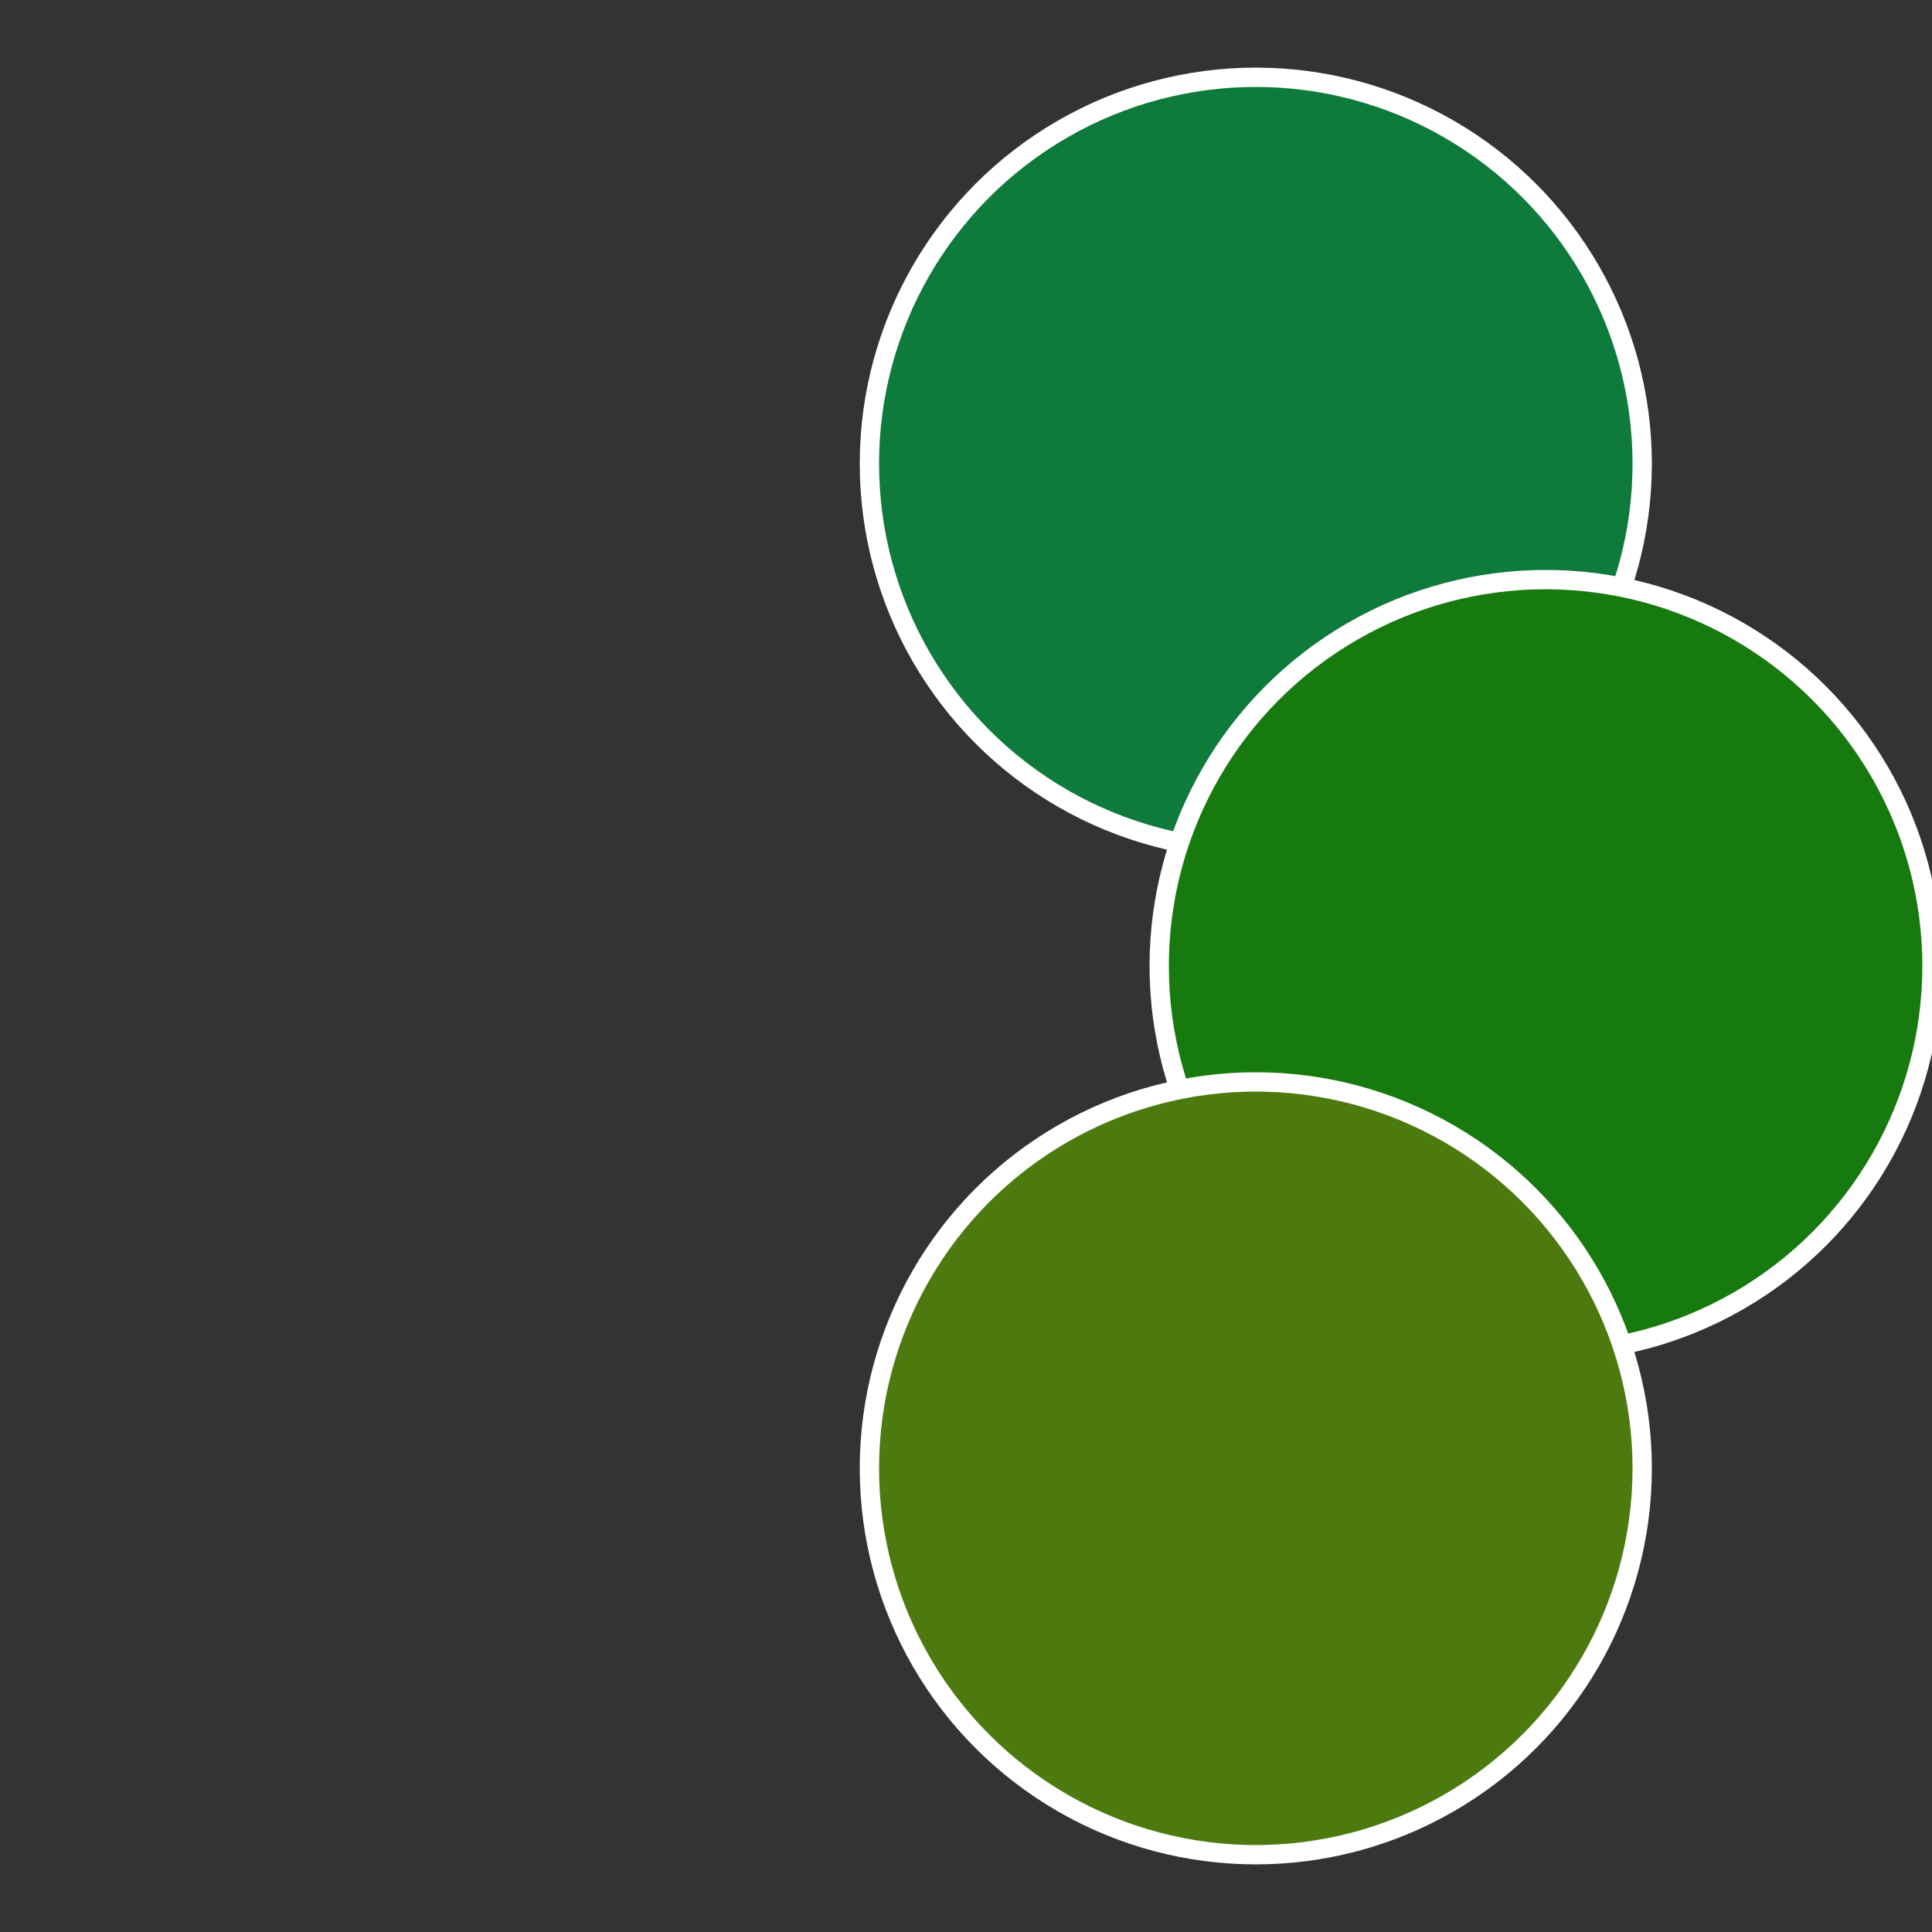
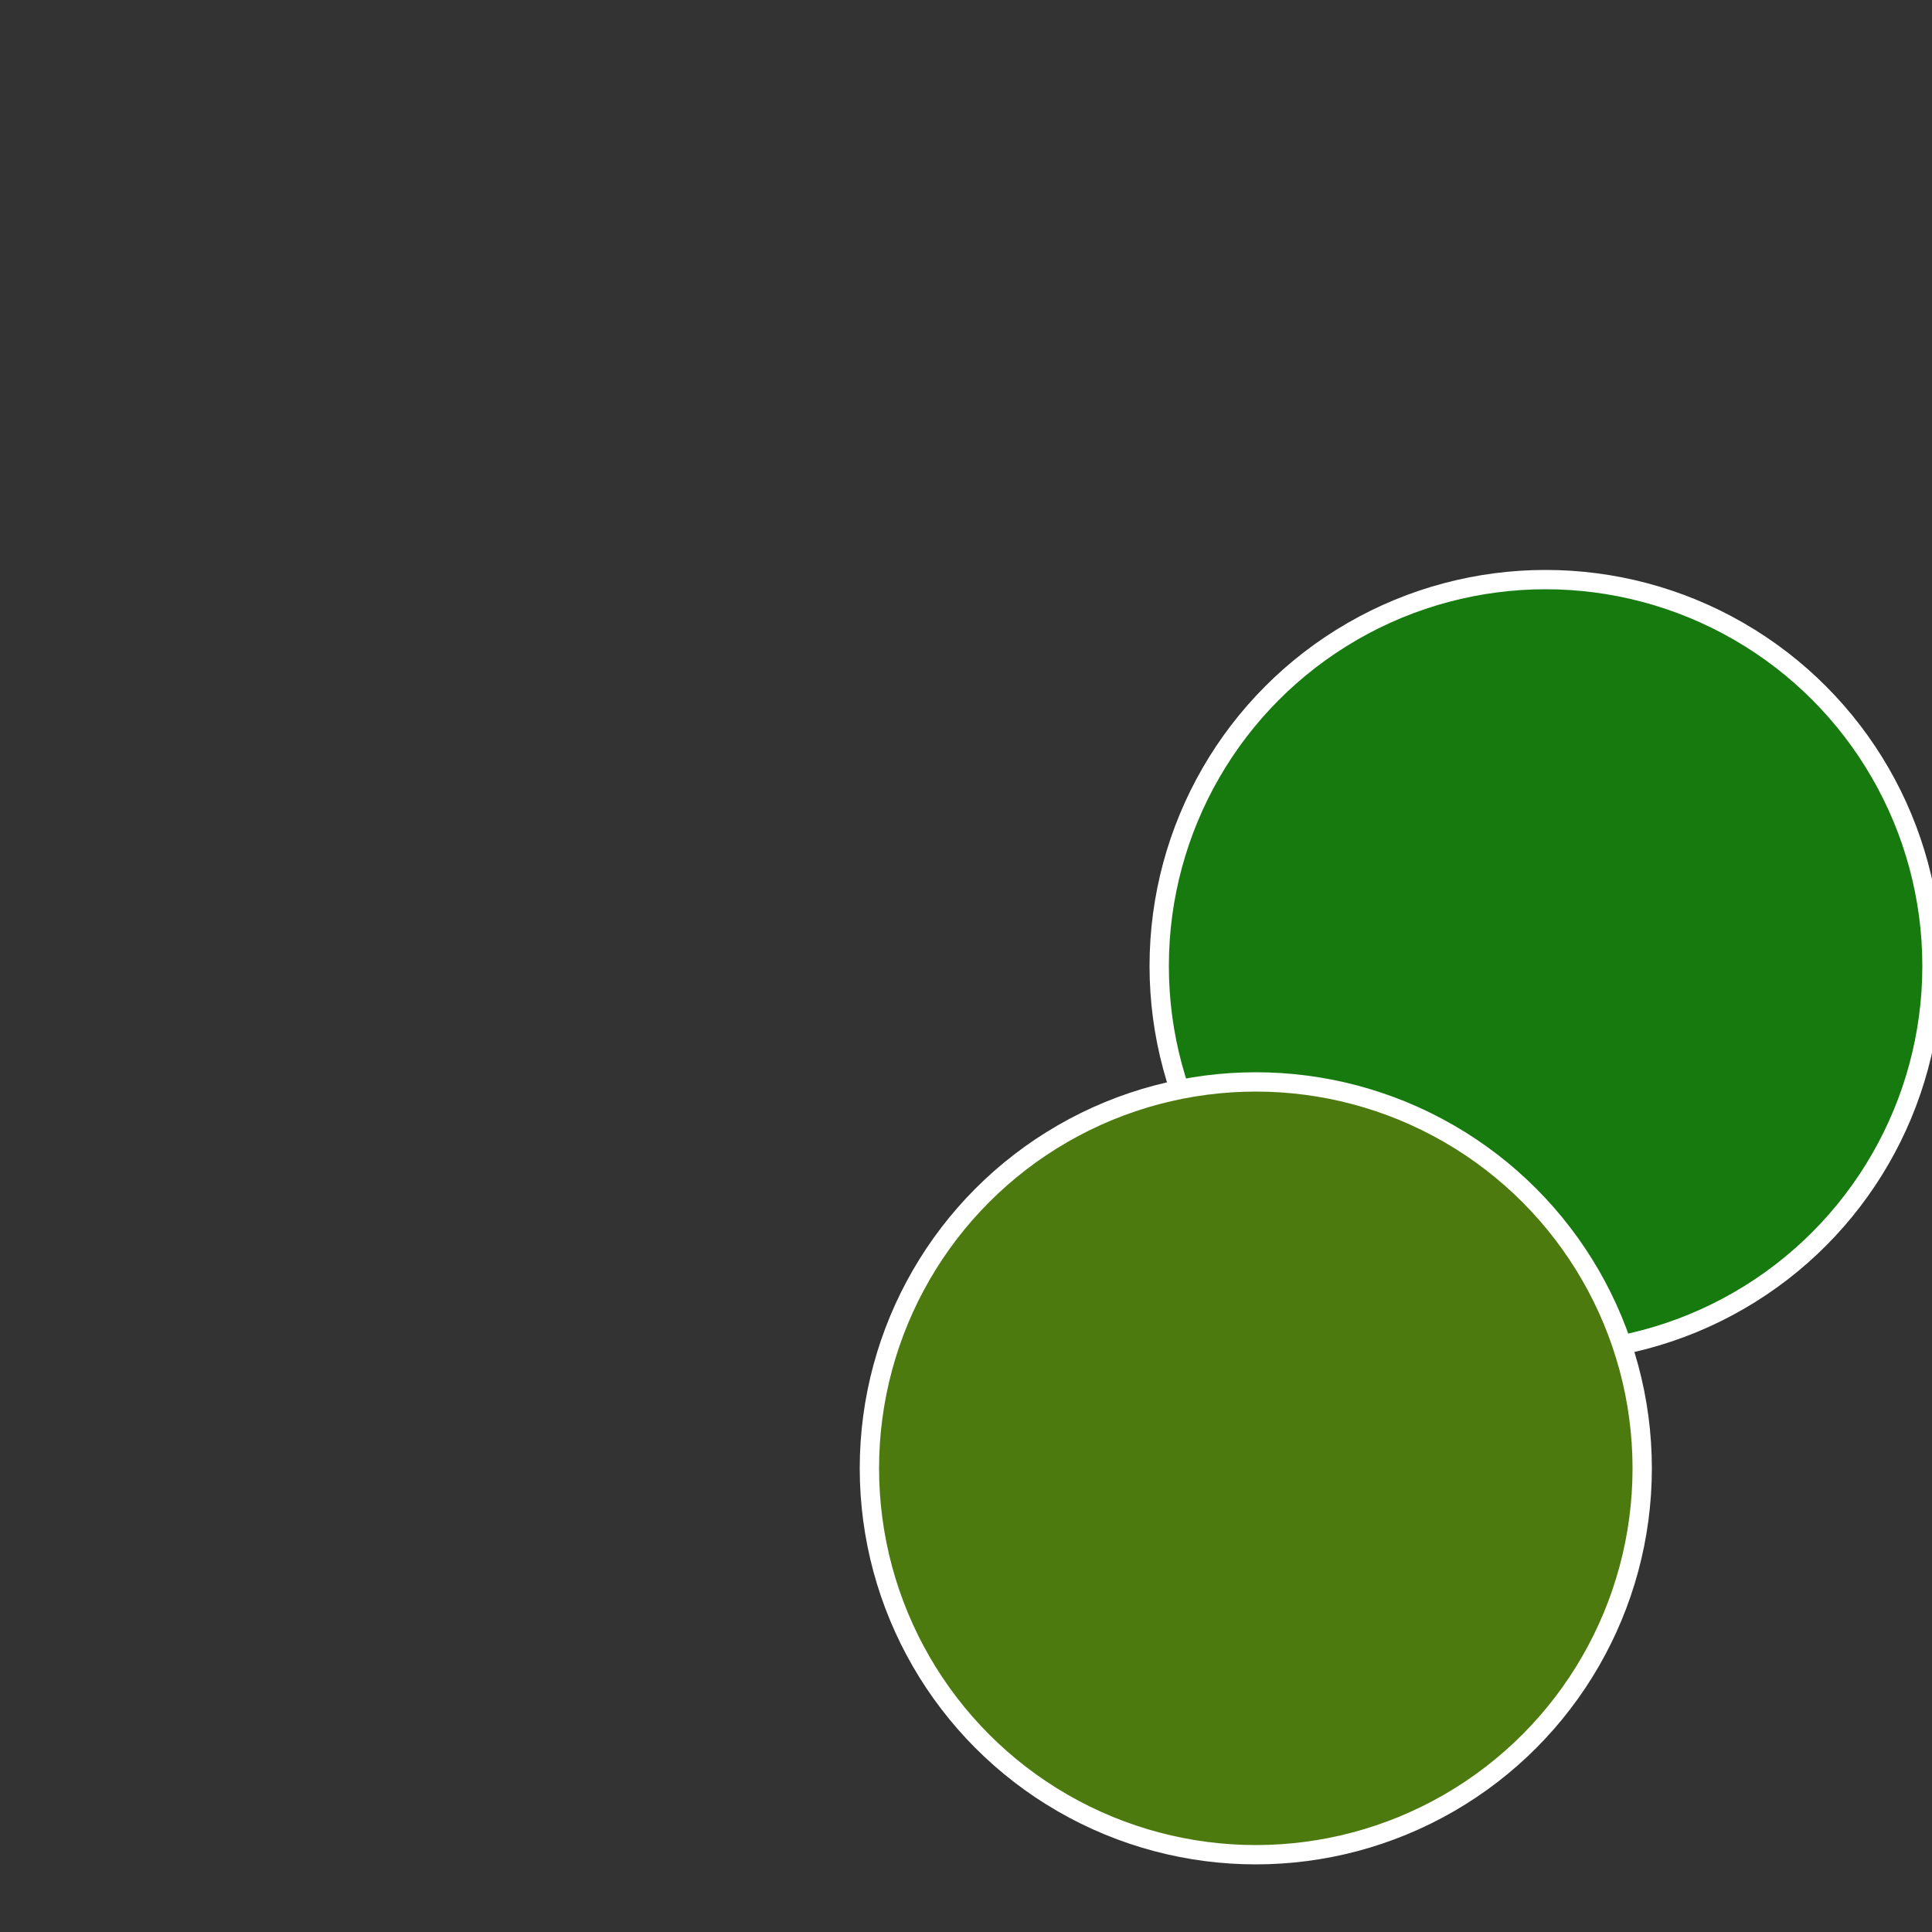
<svg xmlns="http://www.w3.org/2000/svg" width="500" height="500" viewBox="-1 -1 2 2">
  <rect x="-1" y="-1" width="2" height="2" fill="#333333" stroke="none" />
-   <circle cx="0.3" cy="-0.52" r="0.4" fill="#0e7a3b" stroke="#fff" stroke-width="1%" />
  <circle cx="0.6" cy="0" r="0.4" fill="#177a0e" stroke="#fff" stroke-width="1%" />
  <circle cx="0.3" cy="0.52" r="0.4" fill="#4d7a0e" stroke="#fff" stroke-width="1%" />
</svg>